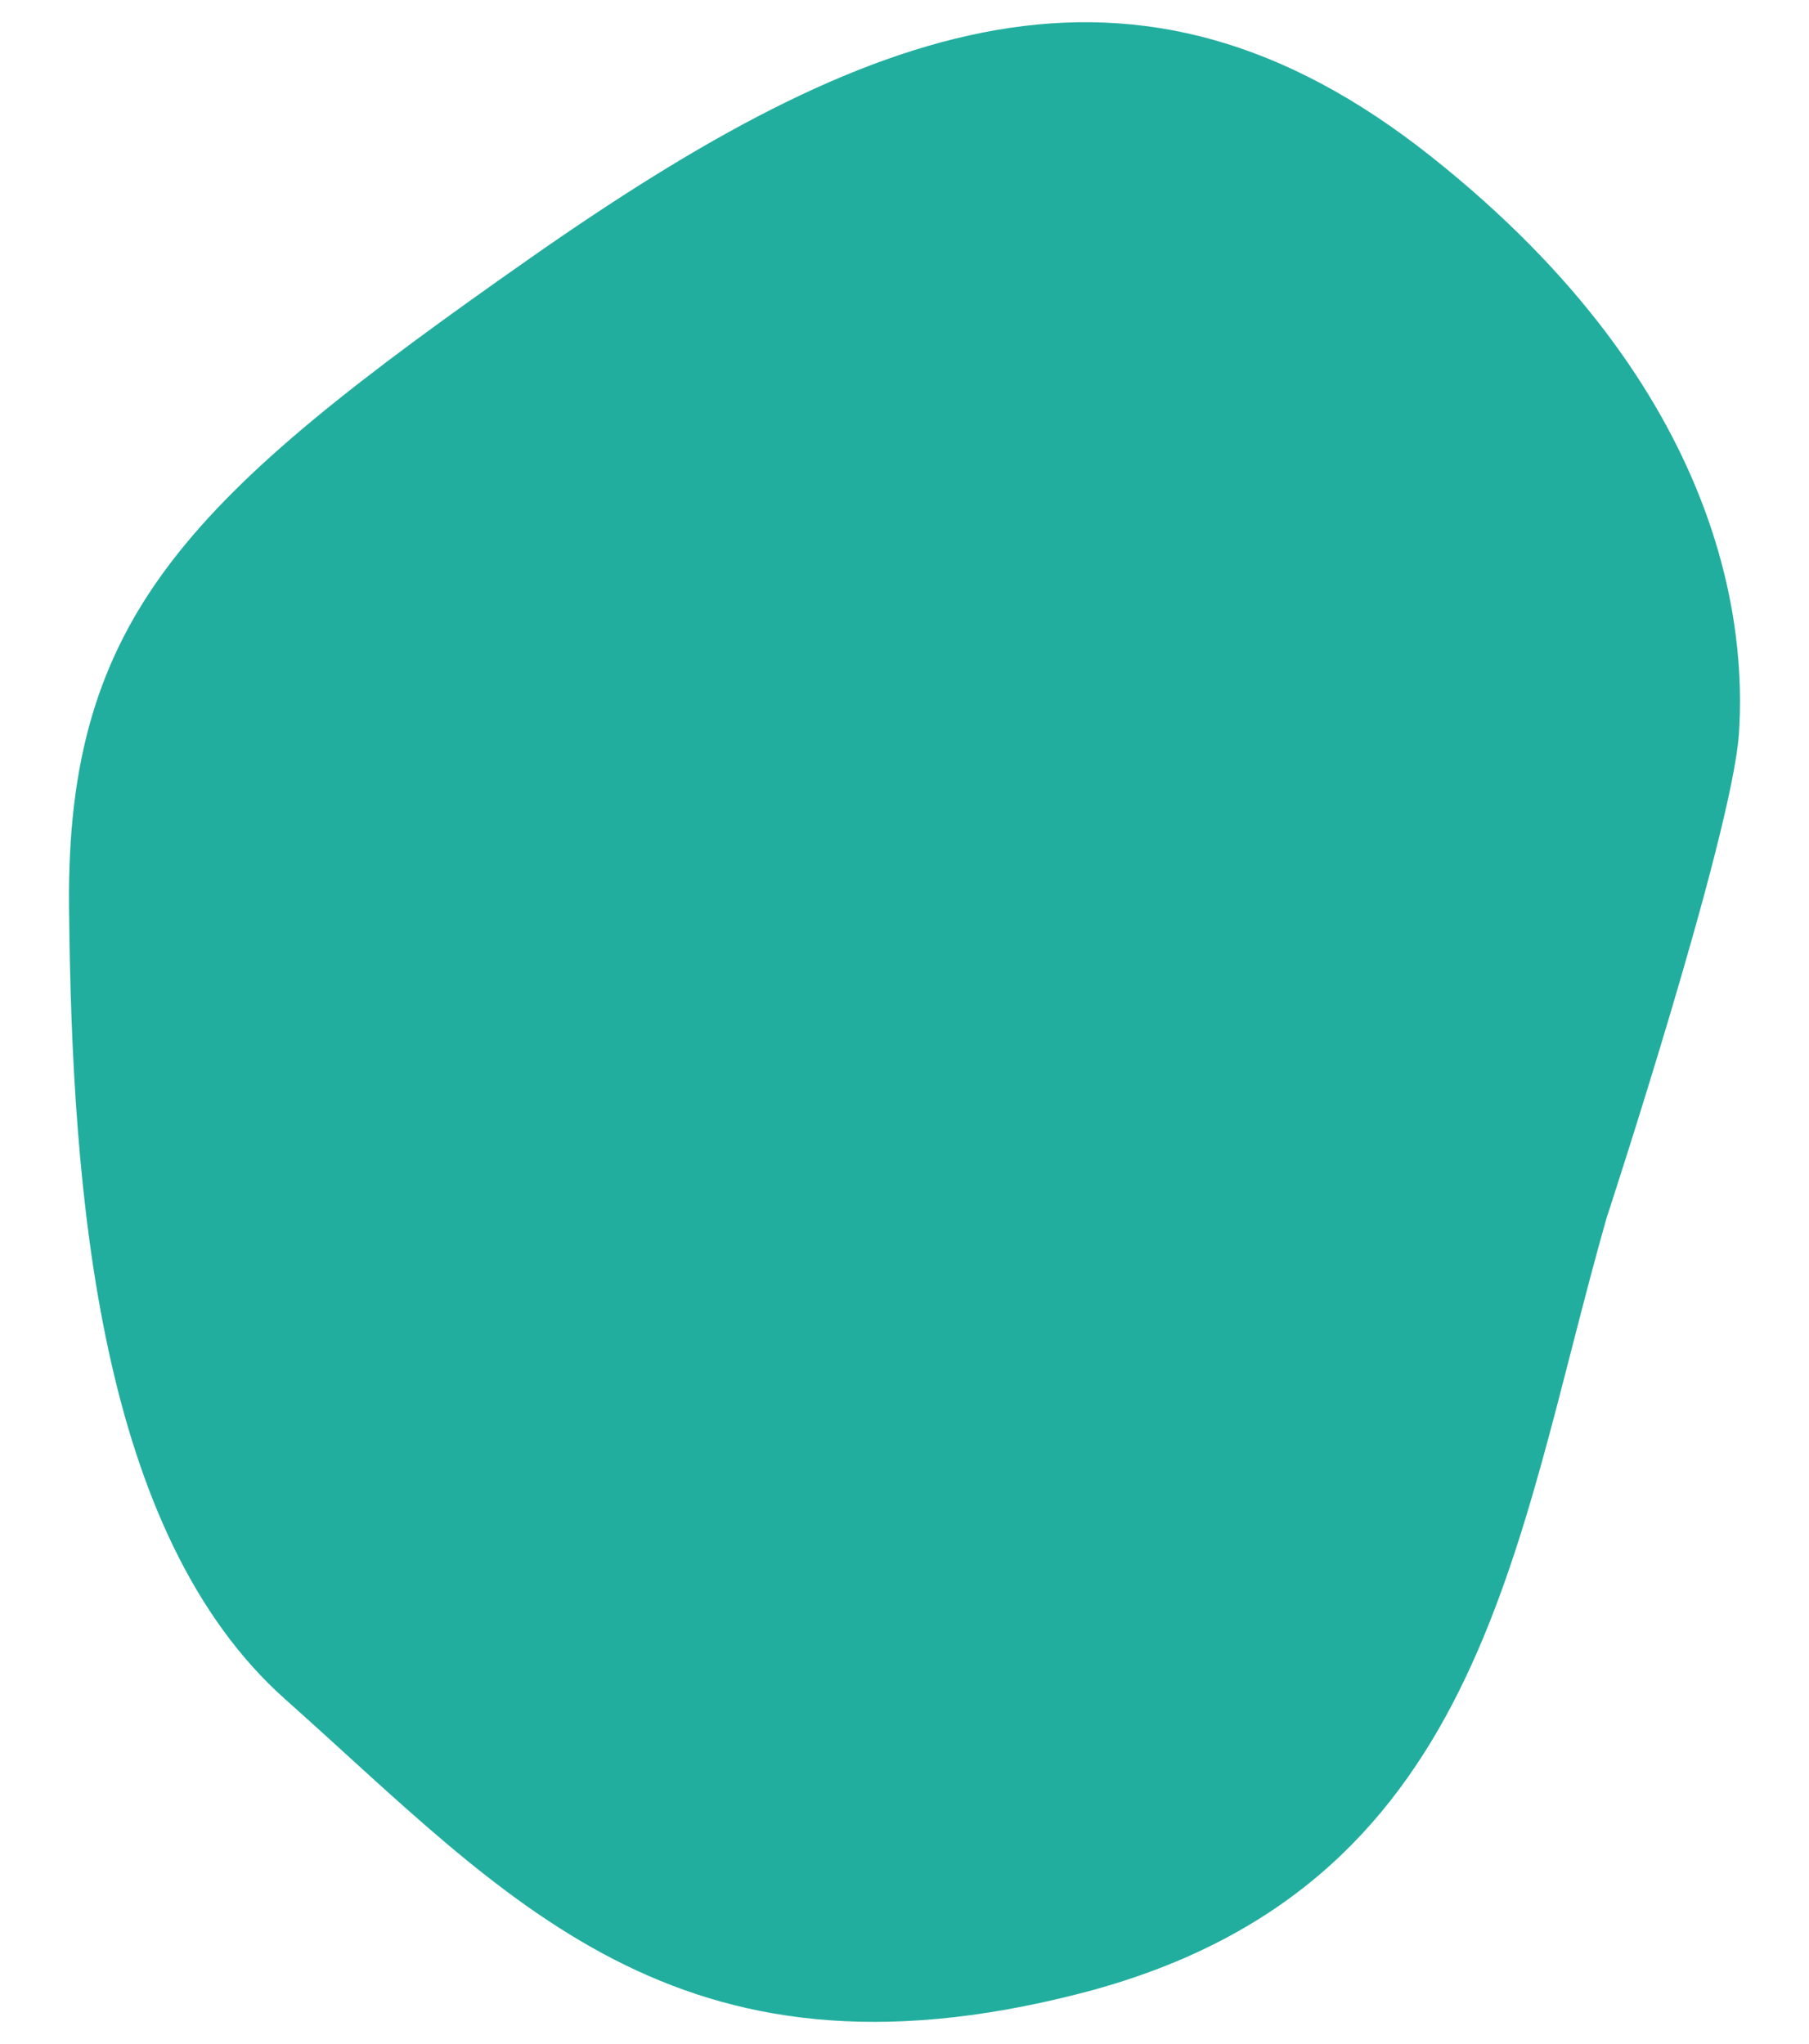
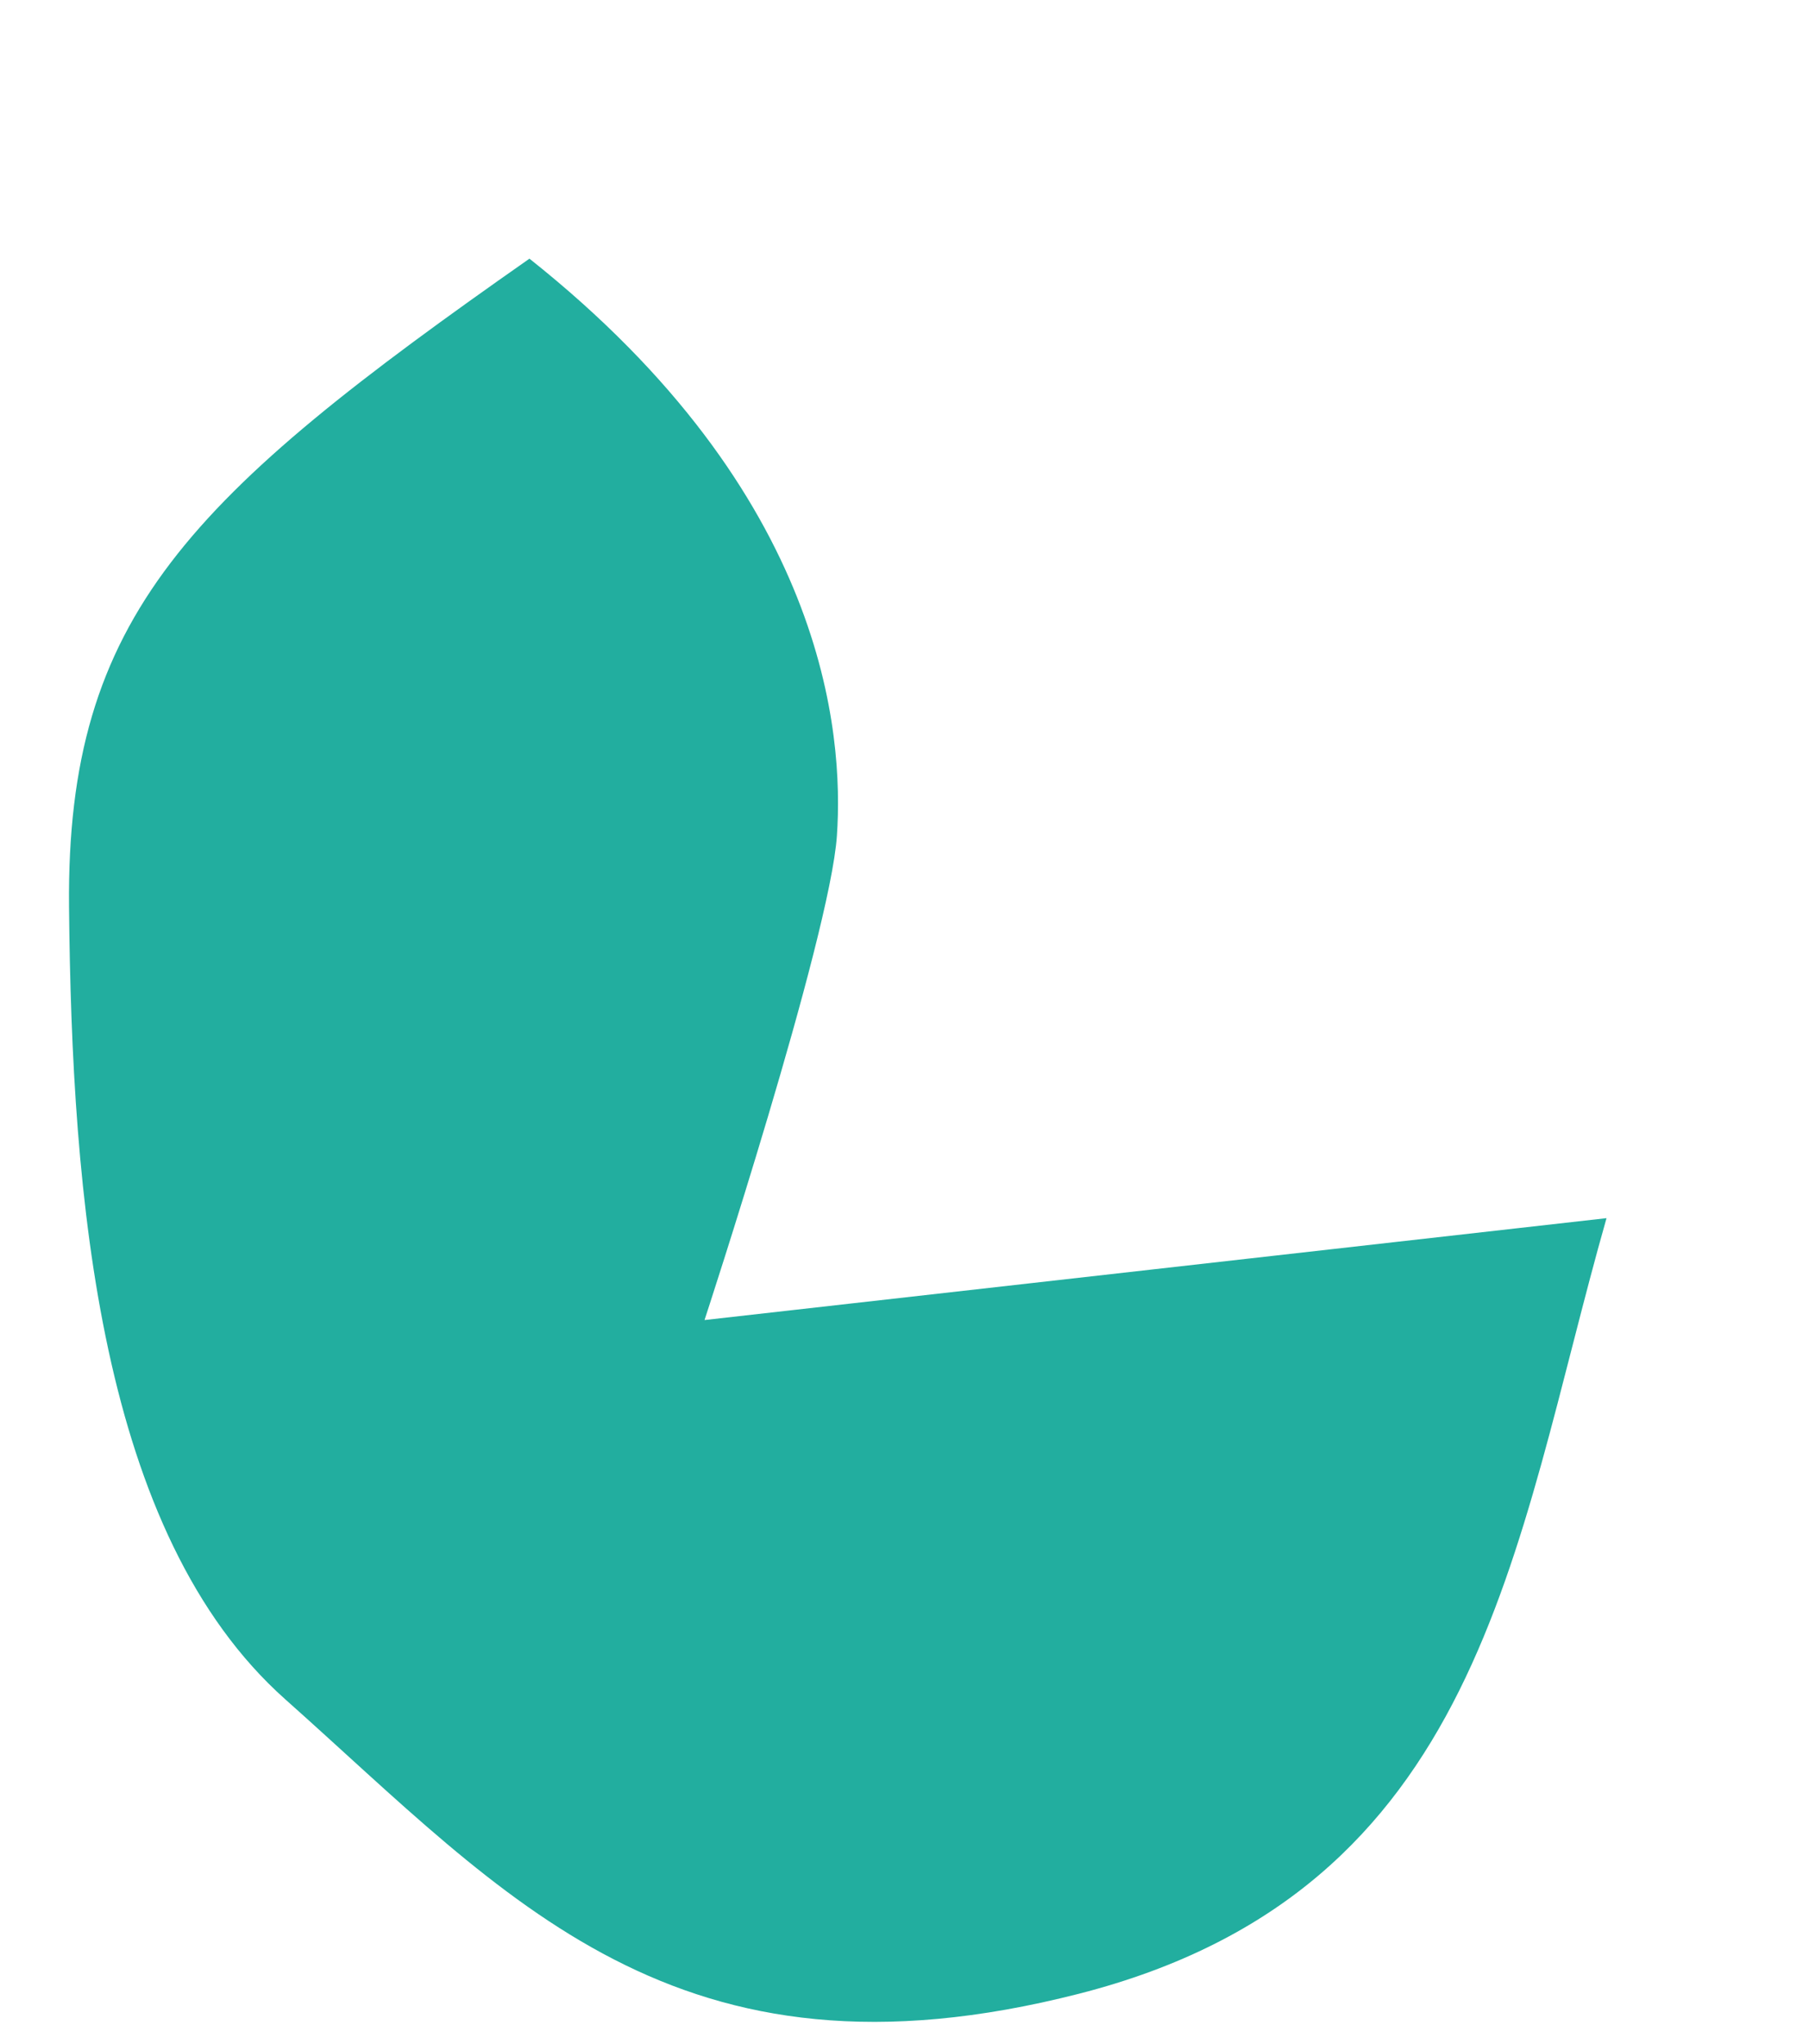
<svg xmlns="http://www.w3.org/2000/svg" id="Layer_1" data-name="Layer 1" viewBox="0 0 990.91 1119.78">
  <defs>
    <style>      .cls-1 {        fill: #22ae9f;      }    </style>
  </defs>
-   <path class="cls-1" d="m880,667.32c-51.3,180.27-67.55,368.26-288.95,424.87-221.4,56.61-313.06-53-434.73-161.23-101.94-90.68-116.99-274.71-118.51-434.33-1.51-159.63,66.06-224.5,252.2-354.93C476.15,11.27,621.45-43.29,784.1,85.89c162.65,129.17,172.23,260.26,168.42,316.1-3.81,55.84-72.52,265.34-72.52,265.34Z" />
+   <path class="cls-1" d="m880,667.32c-51.3,180.27-67.55,368.26-288.95,424.87-221.4,56.61-313.06-53-434.73-161.23-101.94-90.68-116.99-274.71-118.51-434.33-1.51-159.63,66.06-224.5,252.2-354.93c162.65,129.17,172.23,260.26,168.42,316.1-3.81,55.84-72.52,265.34-72.52,265.34Z" />
</svg>